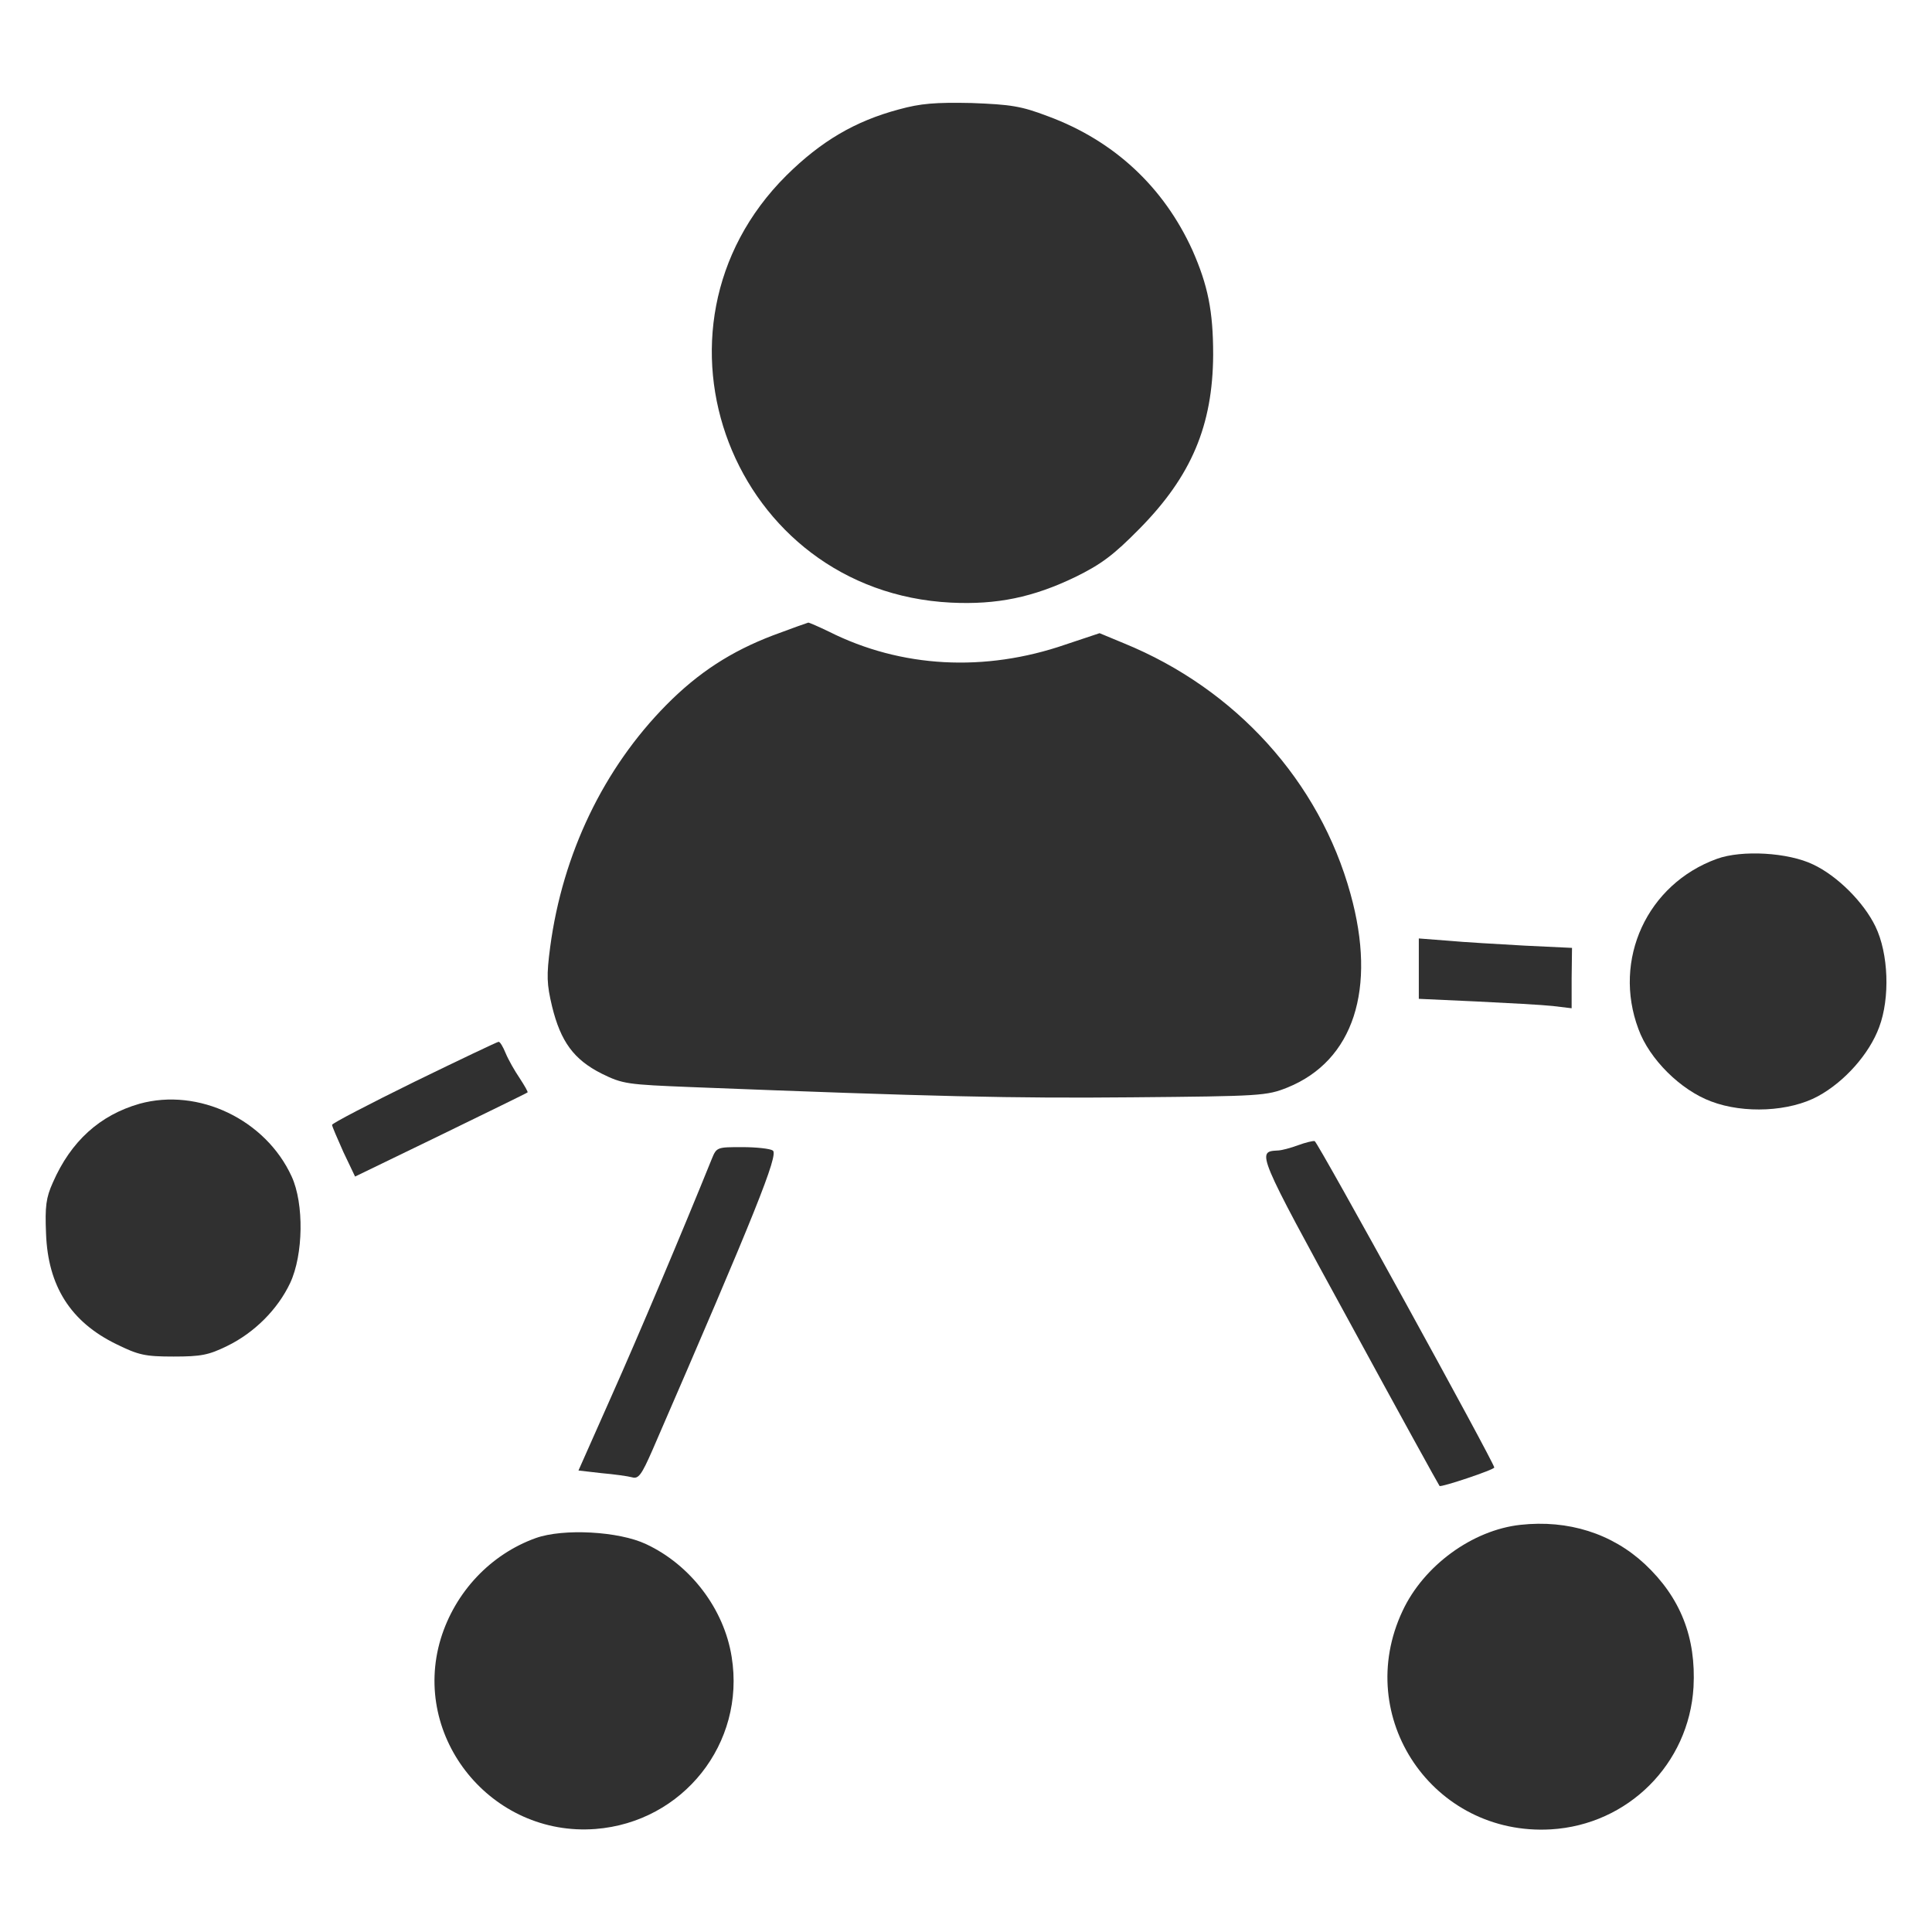
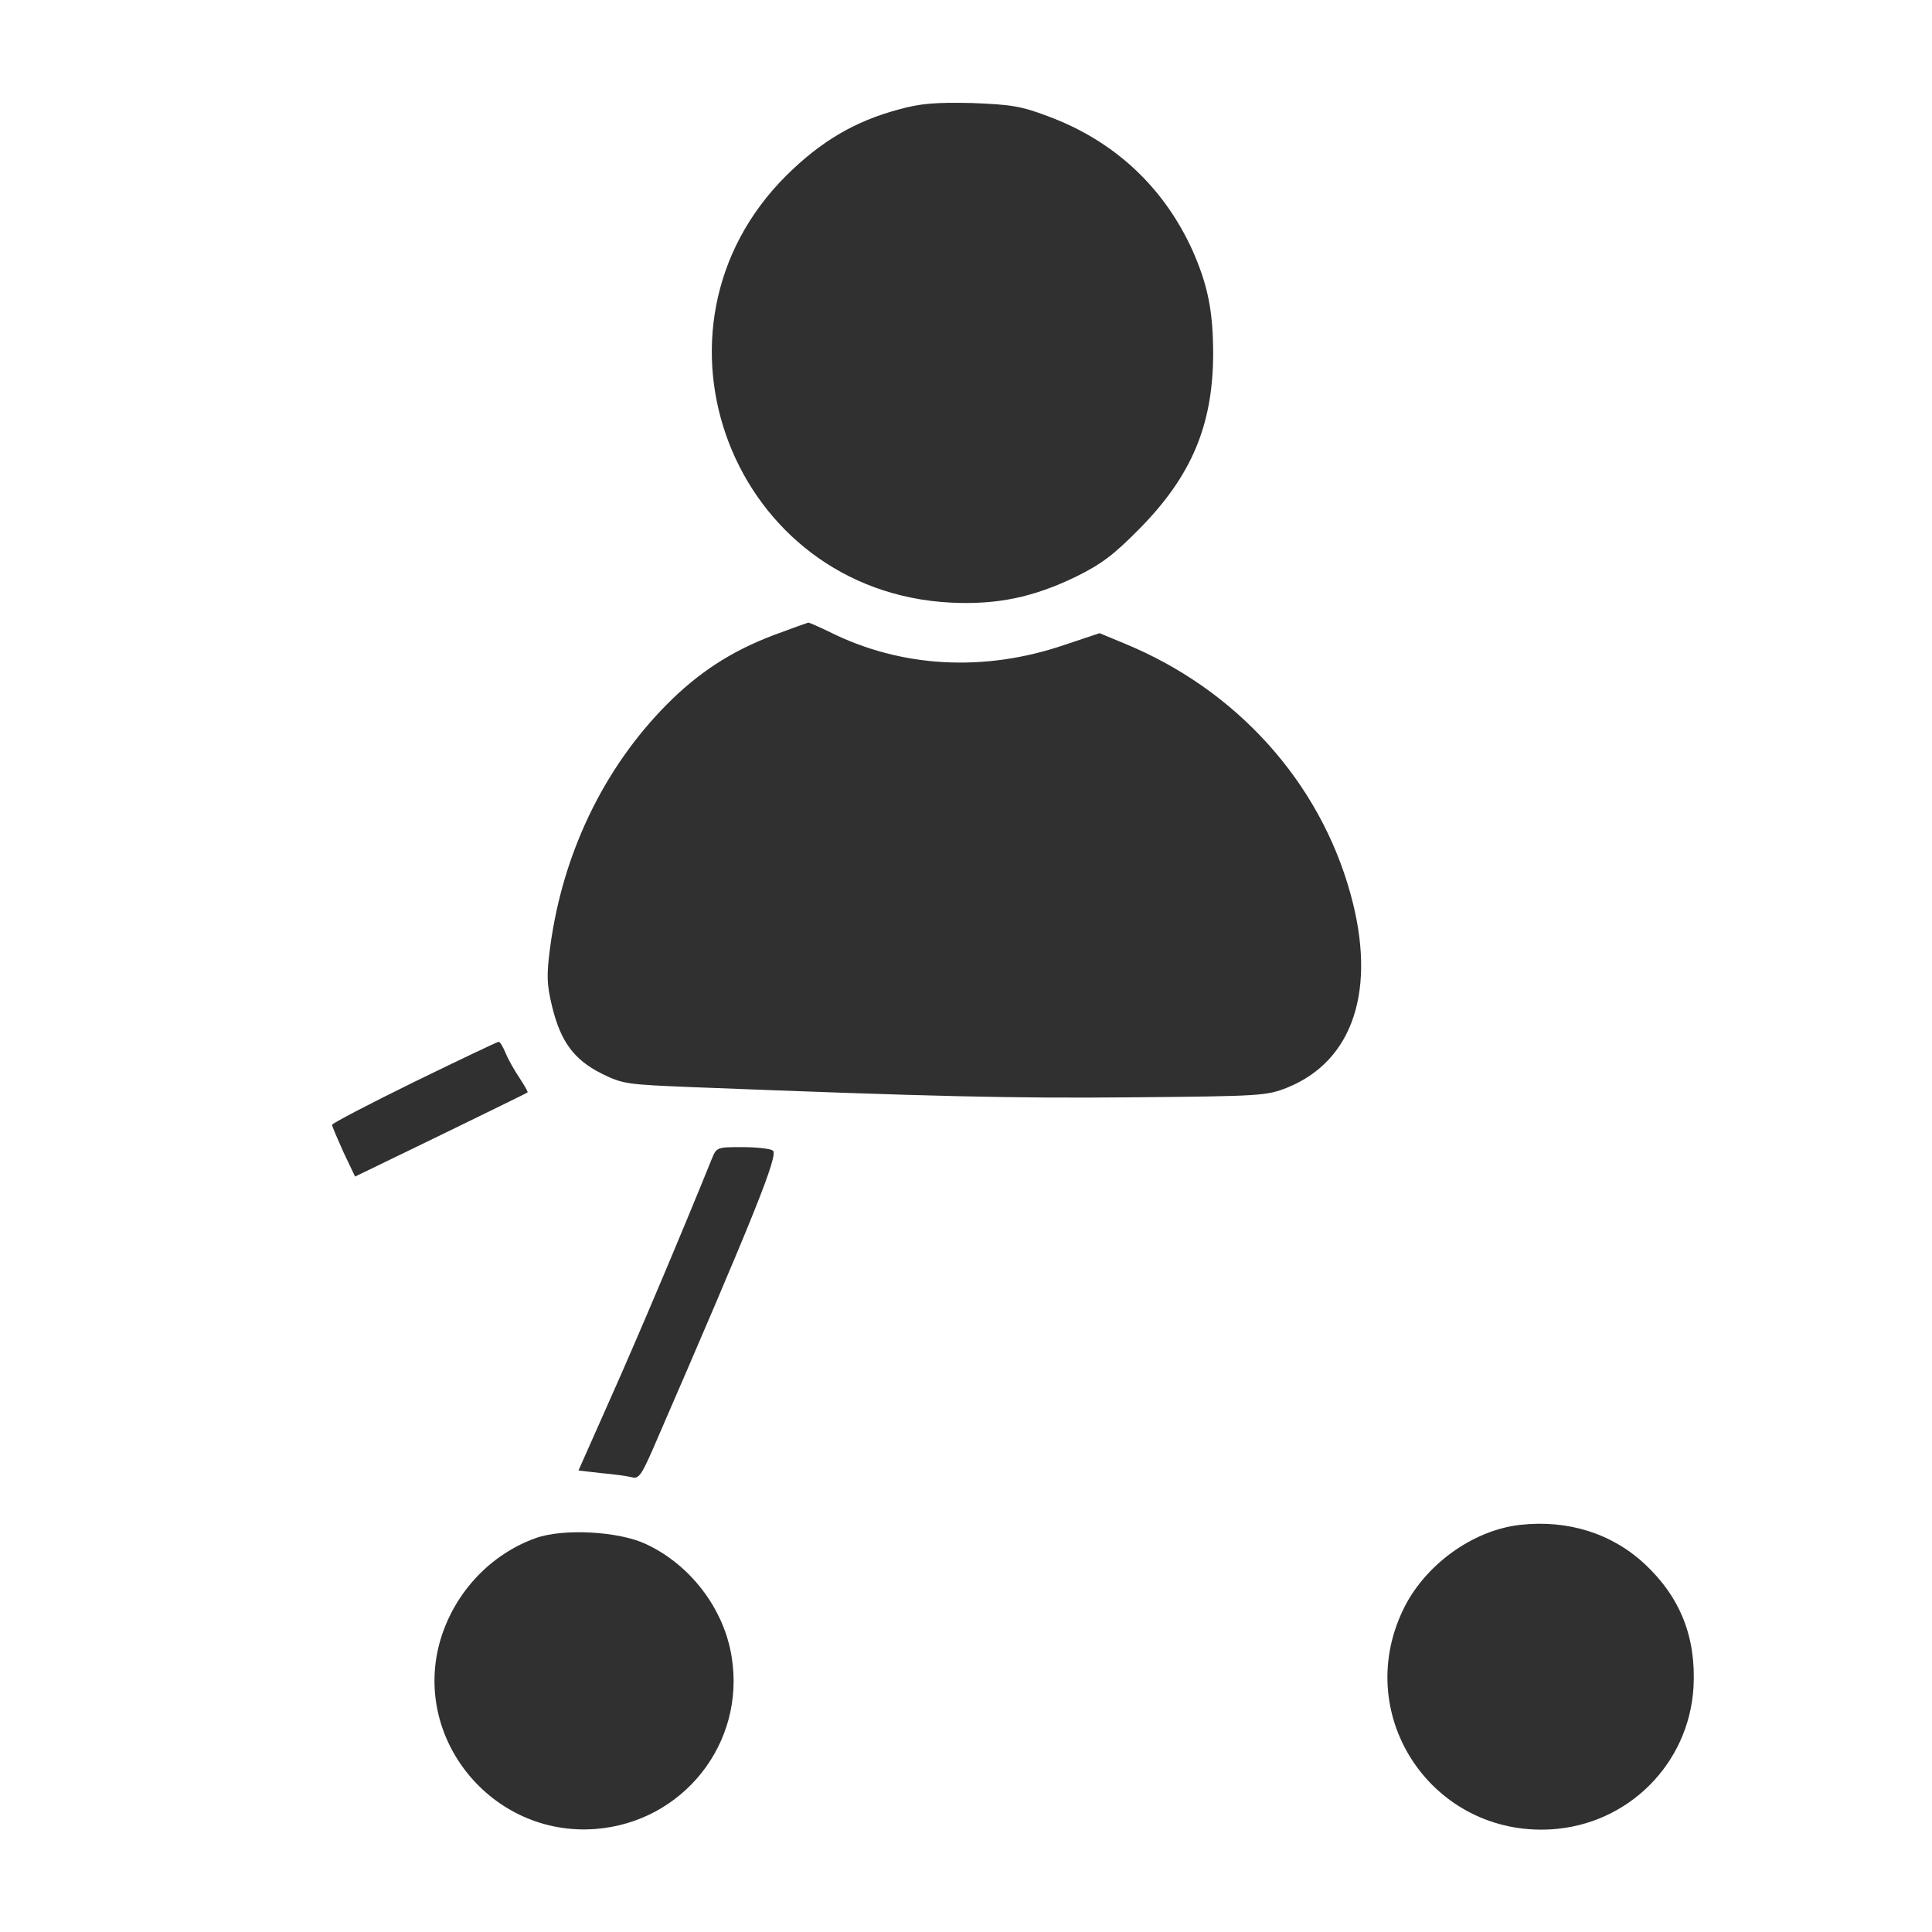
<svg xmlns="http://www.w3.org/2000/svg" version="1.0" width="512pt" height="512pt" viewBox="0 0 512 512" preserveAspectRatio="xMidYMid meet">
  <g transform="translate(0,512) scale(0.1,-0.1)" fill="#303030" stroke="none">
    <path d="M2382 4830 c-116 -31 -206 -84 -298 -175 -410 -408 -142 -1103 436 -1132 122 -6 218 14 330 68 69 34 101 58 170 128 137 139 194 273 195 461 0 116 -14 184 -55 277 -76 167 -207 290 -383 355 -71 27 -98 31 -202 35 -96 2 -135 -1 -193 -17z" />
    <path d="M2048 3436 c-110 -42 -197 -98 -282 -184 -166 -168 -275 -394 -308 -642 -10 -76 -9 -98 5 -157 23 -94 58 -141 131 -178 57 -28 67 -29 240 -36 637 -25 850 -30 1166 -27 342 3 357 4 412 26 175 71 237 261 167 513 -82 298 -304 543 -600 664 l-65 27 -90 -30 c-214 -74 -436 -62 -627 34 -27 13 -52 24 -55 24 -4 -1 -46 -16 -94 -34z" />
-     <path d="M4550 2844 c-185 -67 -277 -267 -208 -451 29 -80 112 -162 193 -192 87 -33 208 -27 283 14 70 38 136 112 162 183 29 77 25 195 -10 267 -31 64 -101 134 -165 164 -66 32 -189 39 -255 15z" />
-     <path d="M3760 2553 l0 -80 153 -7 c83 -4 175 -9 202 -12 l50 -6 0 80 1 80 -126 6 c-69 4 -160 9 -202 13 l-78 6 0 -80z" />
    <path d="M1098 2253 c-120 -59 -218 -110 -218 -114 0 -4 14 -36 30 -72 l31 -65 227 110 c125 61 228 111 230 113 2 1 -8 18 -21 38 -13 19 -30 49 -37 66 -7 17 -15 31 -19 30 -3 0 -104 -48 -223 -106z" />
-     <path d="M370 2195 c-105 -30 -182 -99 -230 -209 -18 -40 -21 -63 -18 -135 5 -139 65 -234 186 -293 59 -29 76 -33 152 -33 73 0 93 4 142 28 72 35 134 97 167 167 35 75 37 210 4 282 -69 151 -247 236 -403 193z" />
-     <path d="M3440 2085 c-19 -7 -44 -14 -55 -14 -55 -3 -54 -6 190 -452 130 -239 238 -435 240 -437 4 -4 145 43 145 49 0 12 -468 863 -476 865 -5 1 -25 -4 -44 -11z" />
    <path d="M1886 2048 c-78 -193 -195 -470 -266 -629 l-87 -196 61 -7 c34 -3 70 -8 81 -11 17 -5 25 6 54 72 273 629 335 784 319 794 -7 5 -44 9 -81 9 -67 0 -68 0 -81 -32z" />
    <path d="M4029 1079 c-127 -14 -256 -108 -312 -228 -133 -282 81 -597 393 -579 204 12 366 173 378 377 7 131 -34 237 -129 326 -87 81 -203 118 -330 104z" />
    <path d="M1420 1044 c-120 -43 -214 -143 -252 -267 -79 -262 135 -525 410 -504 232 18 398 227 361 456 -20 127 -109 244 -227 299 -72 34 -219 42 -292 16z" />
  </g>
</svg>